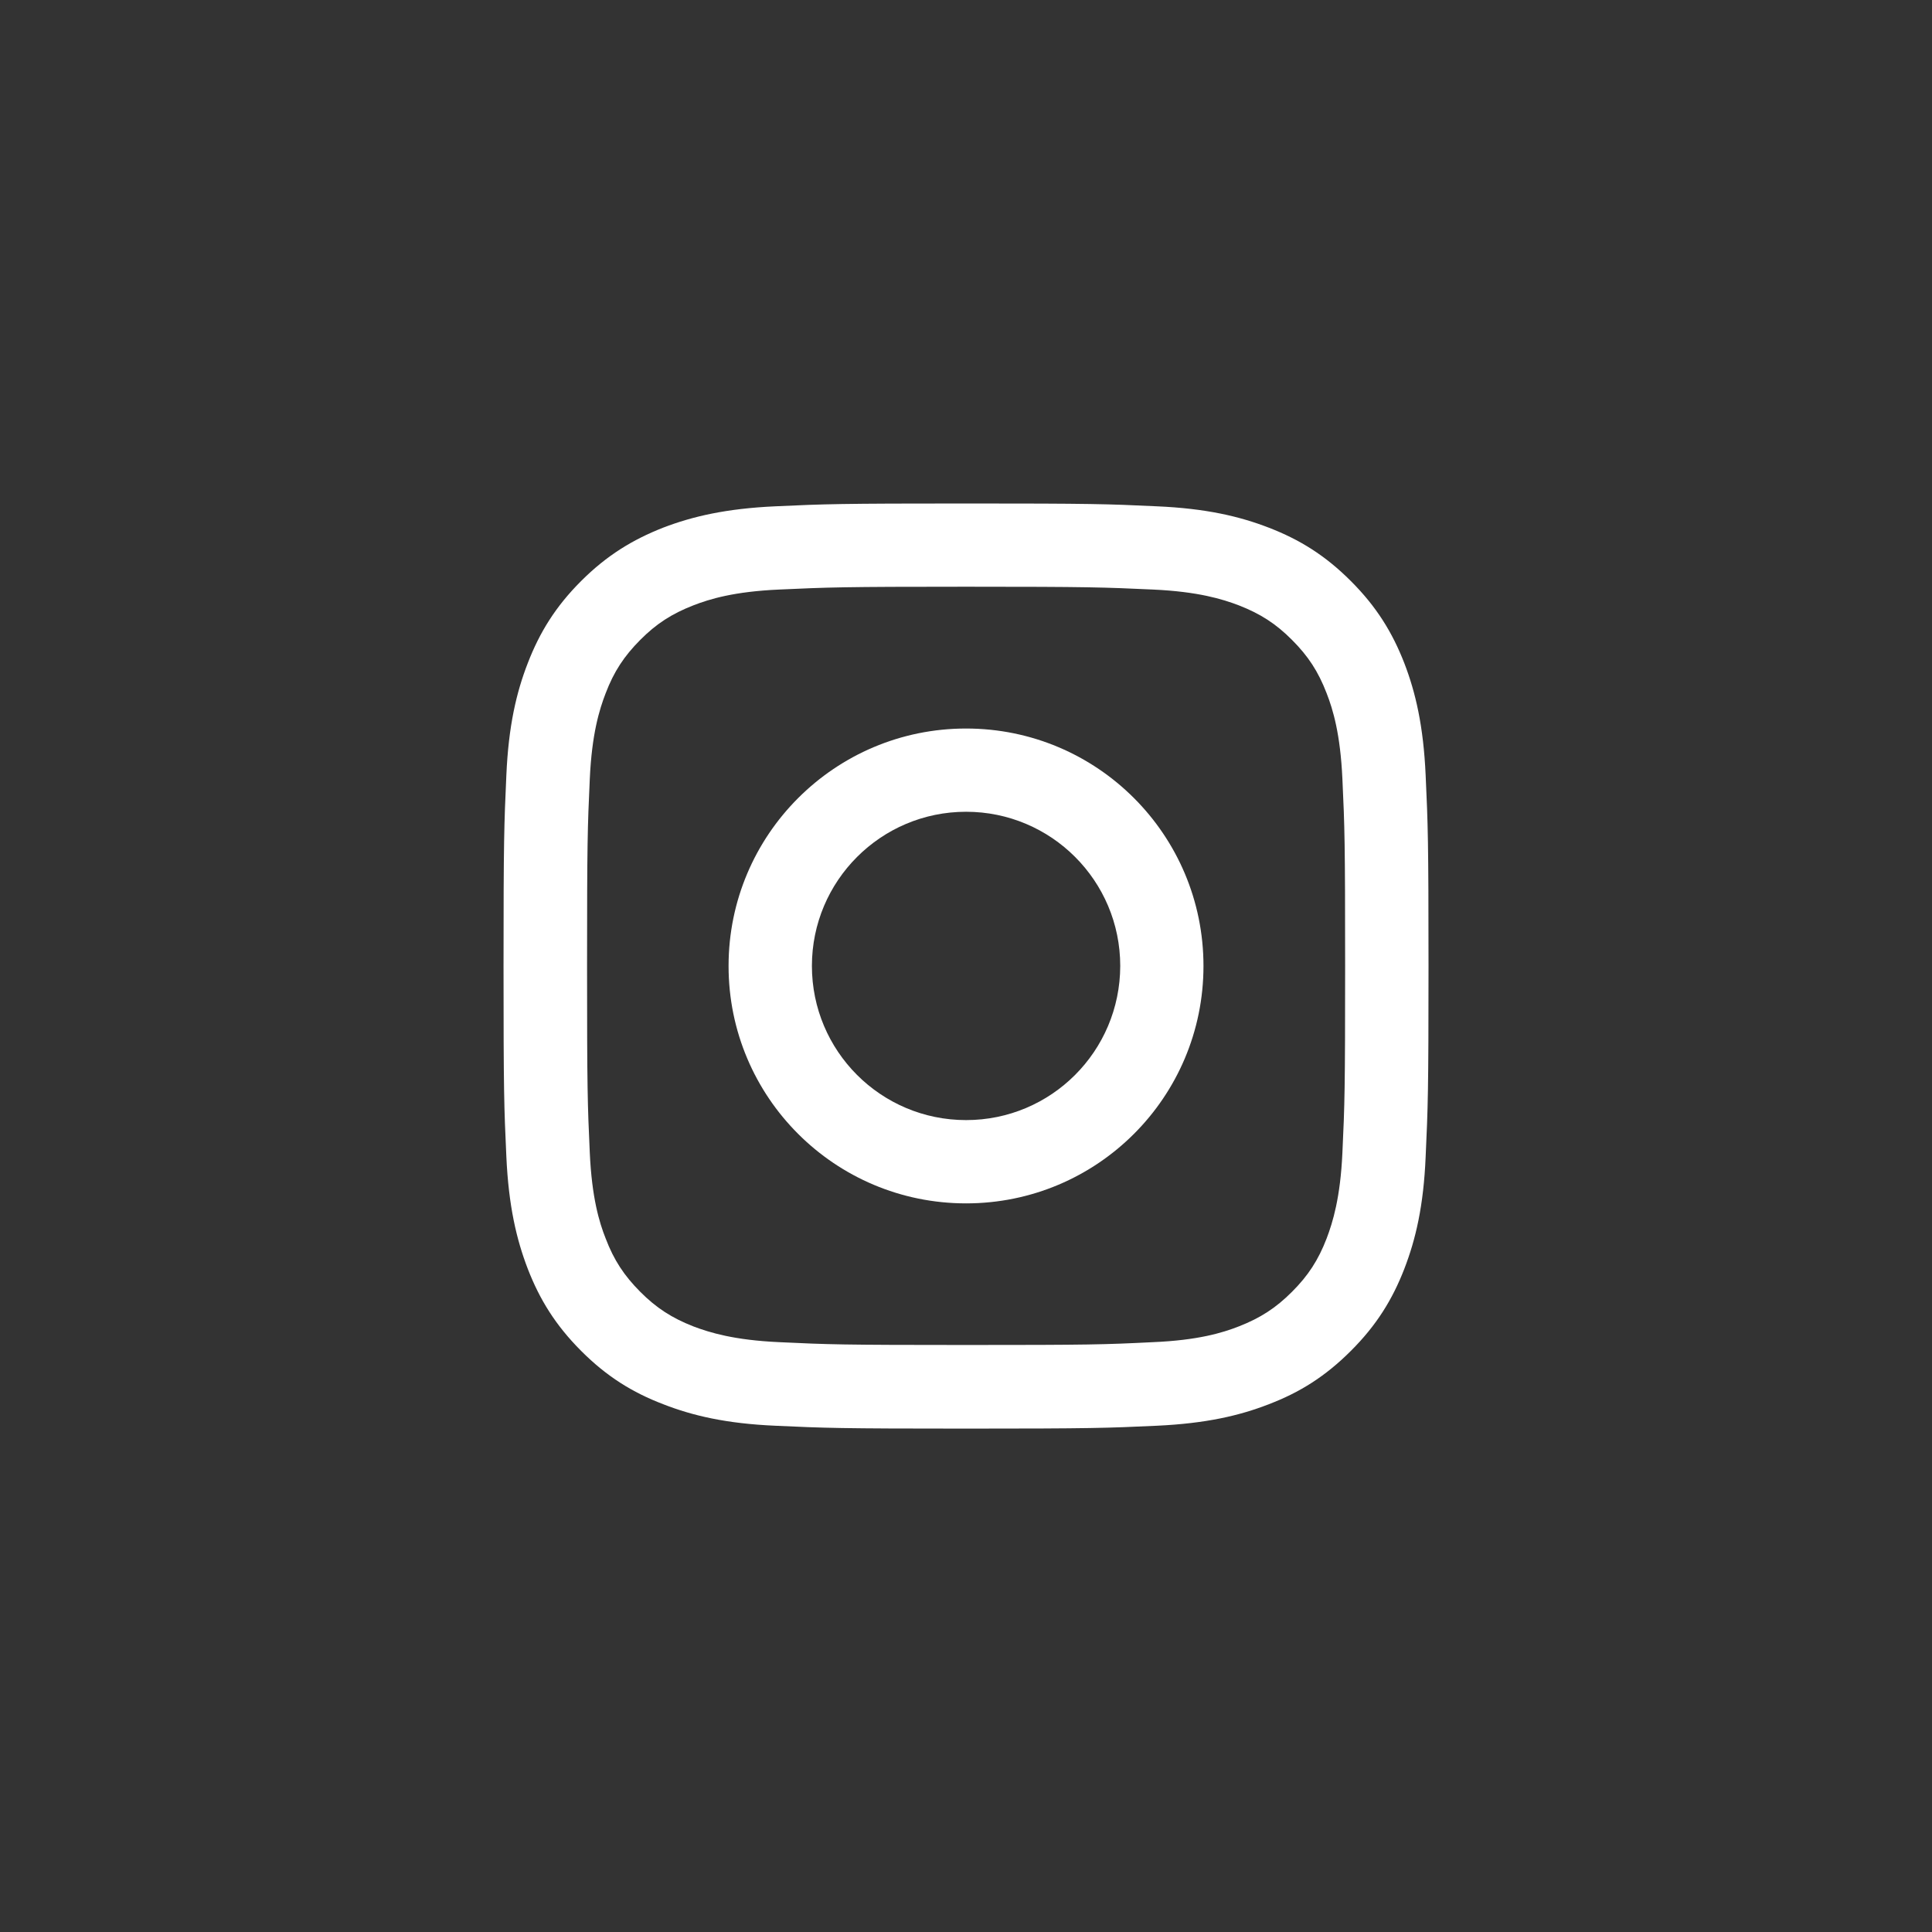
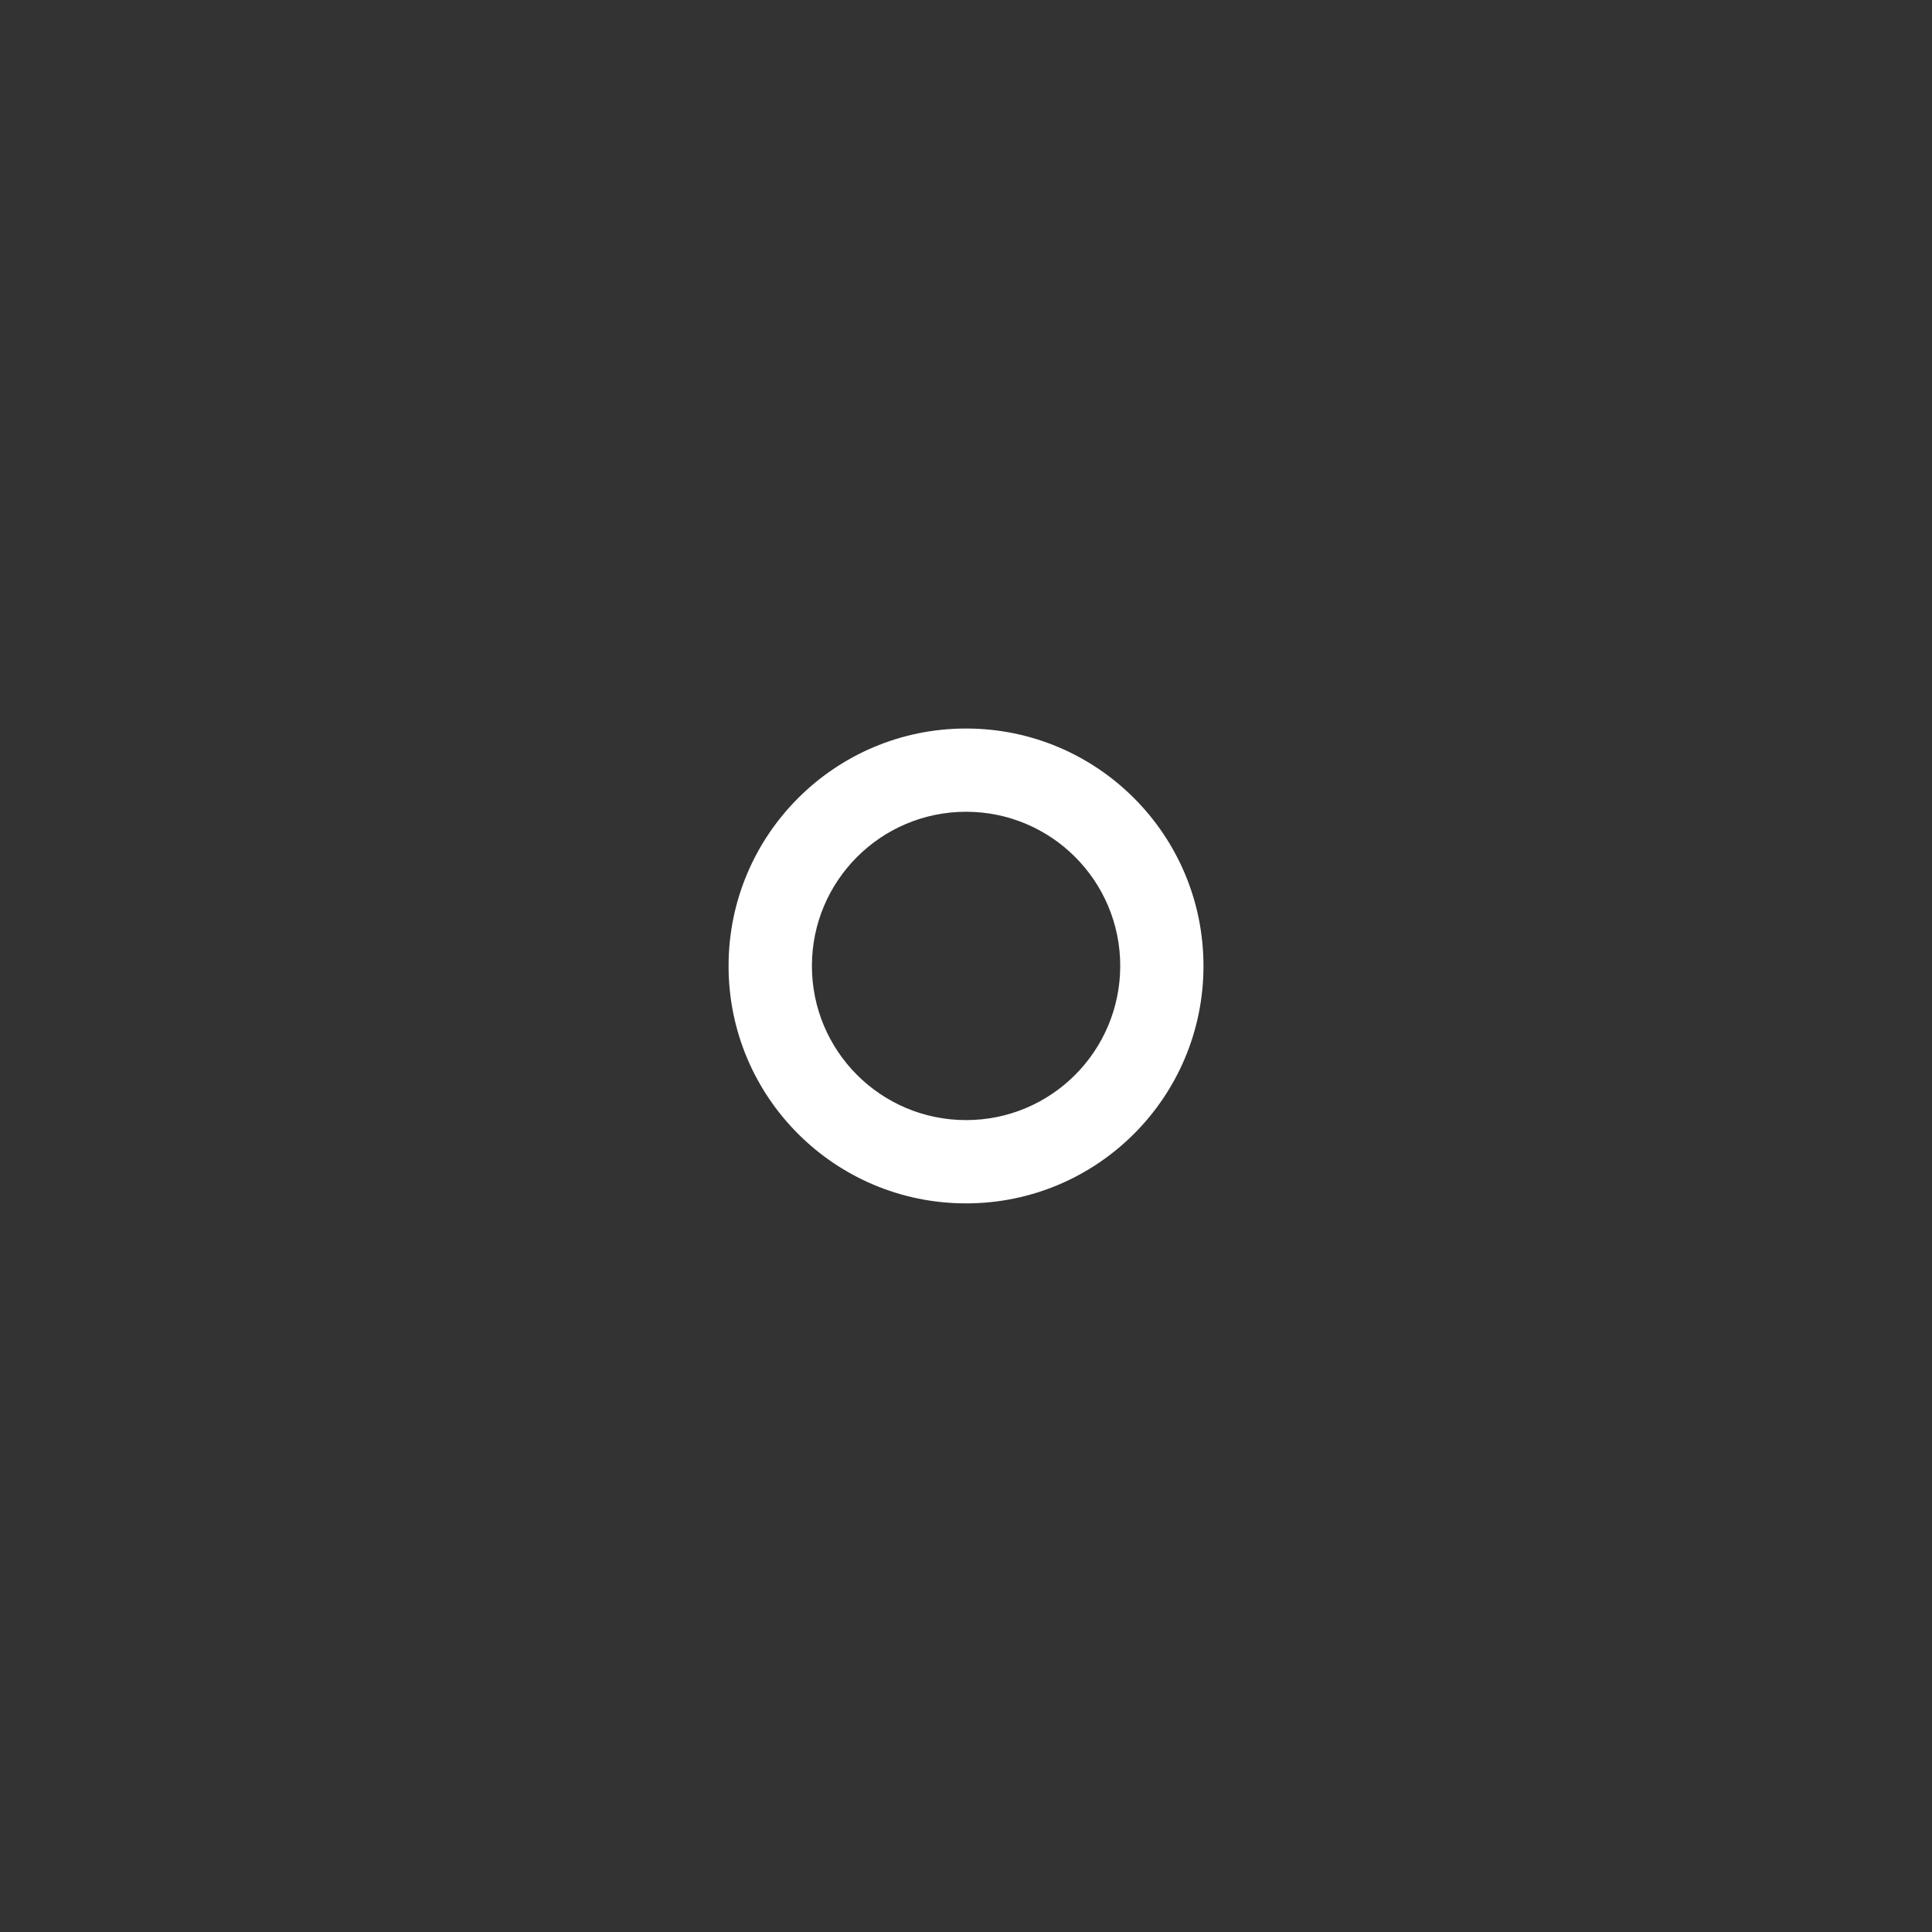
<svg xmlns="http://www.w3.org/2000/svg" version="1.1" id="svg" x="0px" y="0px" width="39.689px" height="39.689px" viewBox="0 0 39.689 39.689" enable-background="new 0 0 39.689 39.689" xml:space="preserve">
  <rect x="0" y="0" width="39.689" height="39.689" fill="#333333" stroke="none" />
-   <path fill="#FFFFFF" d="M19.846,12.053c2.537,0,2.836,0.012,3.838,0.058c0.929,0.042,1.431,0.197,1.766,0.325  c0.441,0.172,0.761,0.377,1.092,0.71c0.332,0.332,0.539,0.649,0.71,1.093c0.131,0.335,0.283,0.837,0.325,1.763  c0.047,1.004,0.056,1.304,0.056,3.841c0,2.536-0.009,2.835-0.056,3.839c-0.042,0.925-0.198,1.427-0.325,1.762  c-0.171,0.443-0.378,0.761-0.71,1.093c-0.331,0.332-0.65,0.538-1.092,0.711c-0.335,0.131-0.837,0.285-1.766,0.324  c-1.002,0.05-1.302,0.058-3.838,0.058c-2.537,0-2.837-0.01-3.839-0.058c-0.927-0.042-1.429-0.197-1.764-0.324  c-0.441-0.173-0.761-0.379-1.091-0.711s-0.54-0.649-0.709-1.093c-0.132-0.331-0.285-0.838-0.327-1.762  c-0.046-1.004-0.056-1.306-0.056-3.839c0-2.538,0.01-2.837,0.056-3.841c0.042-0.927,0.197-1.427,0.327-1.763  c0.169-0.443,0.378-0.76,0.709-1.093c0.331-0.333,0.65-0.538,1.091-0.71c0.334-0.13,0.837-0.284,1.764-0.325  C17.009,12.065,17.309,12.053,19.846,12.053 M19.846,10.343c-2.581,0-2.903,0.011-3.917,0.058c-1.011,0.046-1.702,0.207-2.307,0.439  c-0.625,0.246-1.154,0.567-1.683,1.095c-0.529,0.528-0.854,1.059-1.096,1.685c-0.235,0.604-0.397,1.295-0.441,2.305  c-0.046,1.015-0.058,1.339-0.058,3.919c0,2.58,0.011,2.903,0.058,3.917c0.046,1.013,0.208,1.701,0.441,2.307  c0.243,0.626,0.567,1.154,1.096,1.684s1.057,0.854,1.683,1.094c0.604,0.236,1.296,0.399,2.307,0.443  c1.012,0.047,1.337,0.059,3.917,0.059s2.903-0.012,3.917-0.059c1.011-0.047,1.701-0.207,2.305-0.443  c0.628-0.24,1.154-0.566,1.682-1.094c0.529-0.527,0.855-1.058,1.098-1.684c0.234-0.605,0.397-1.294,0.439-2.307  c0.047-1.012,0.059-1.339,0.059-3.917c0-2.58-0.012-2.903-0.059-3.918c-0.045-1.009-0.206-1.701-0.439-2.305  c-0.244-0.626-0.568-1.156-1.098-1.685c-0.527-0.528-1.054-0.852-1.682-1.095c-0.604-0.234-1.294-0.396-2.305-0.44  C22.749,10.353,22.426,10.343,19.846,10.343" />
  <path fill="#FFFFFF" d="M19.846,14.966c-2.695,0-4.879,2.185-4.879,4.878c0,2.696,2.184,4.877,4.879,4.877  s4.877-2.182,4.877-4.877C24.723,17.15,22.541,14.966,19.846,14.966 M19.846,23.01c-1.75,0-3.167-1.418-3.167-3.167  c0-1.748,1.418-3.167,3.167-3.167c1.749,0,3.167,1.418,3.167,3.167C23.01,21.594,21.596,23.01,19.846,23.01" />
</svg>